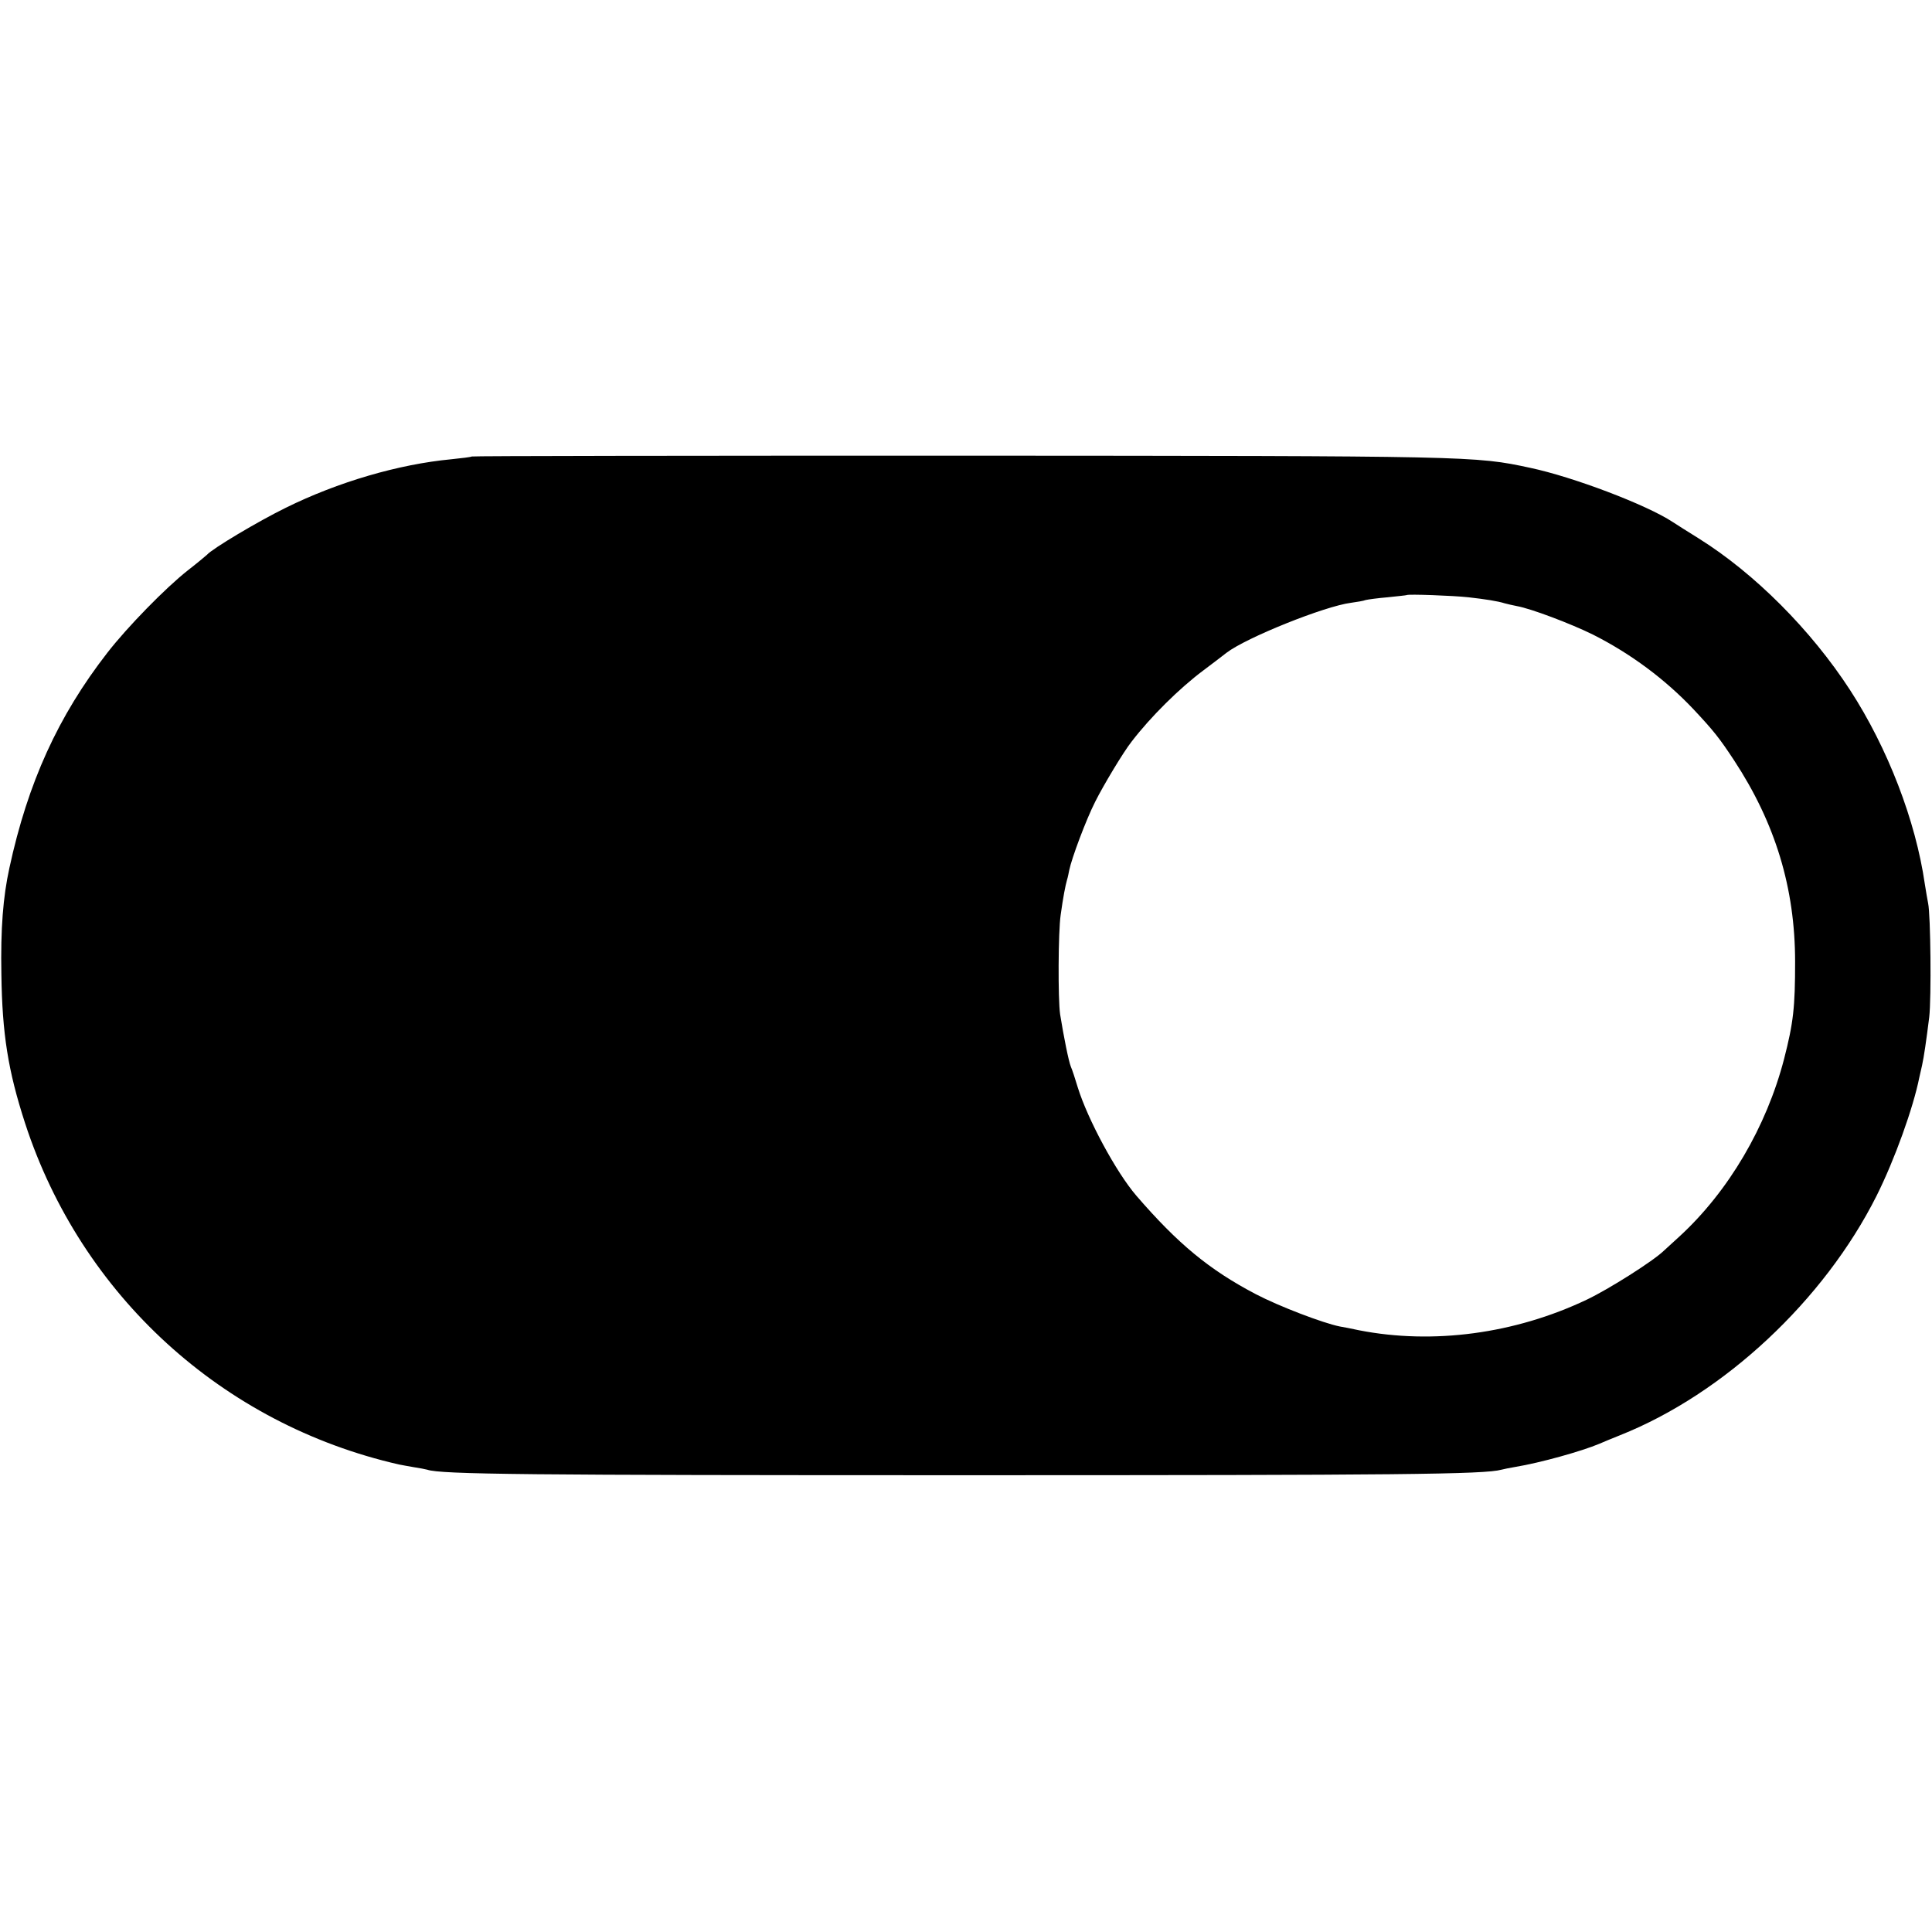
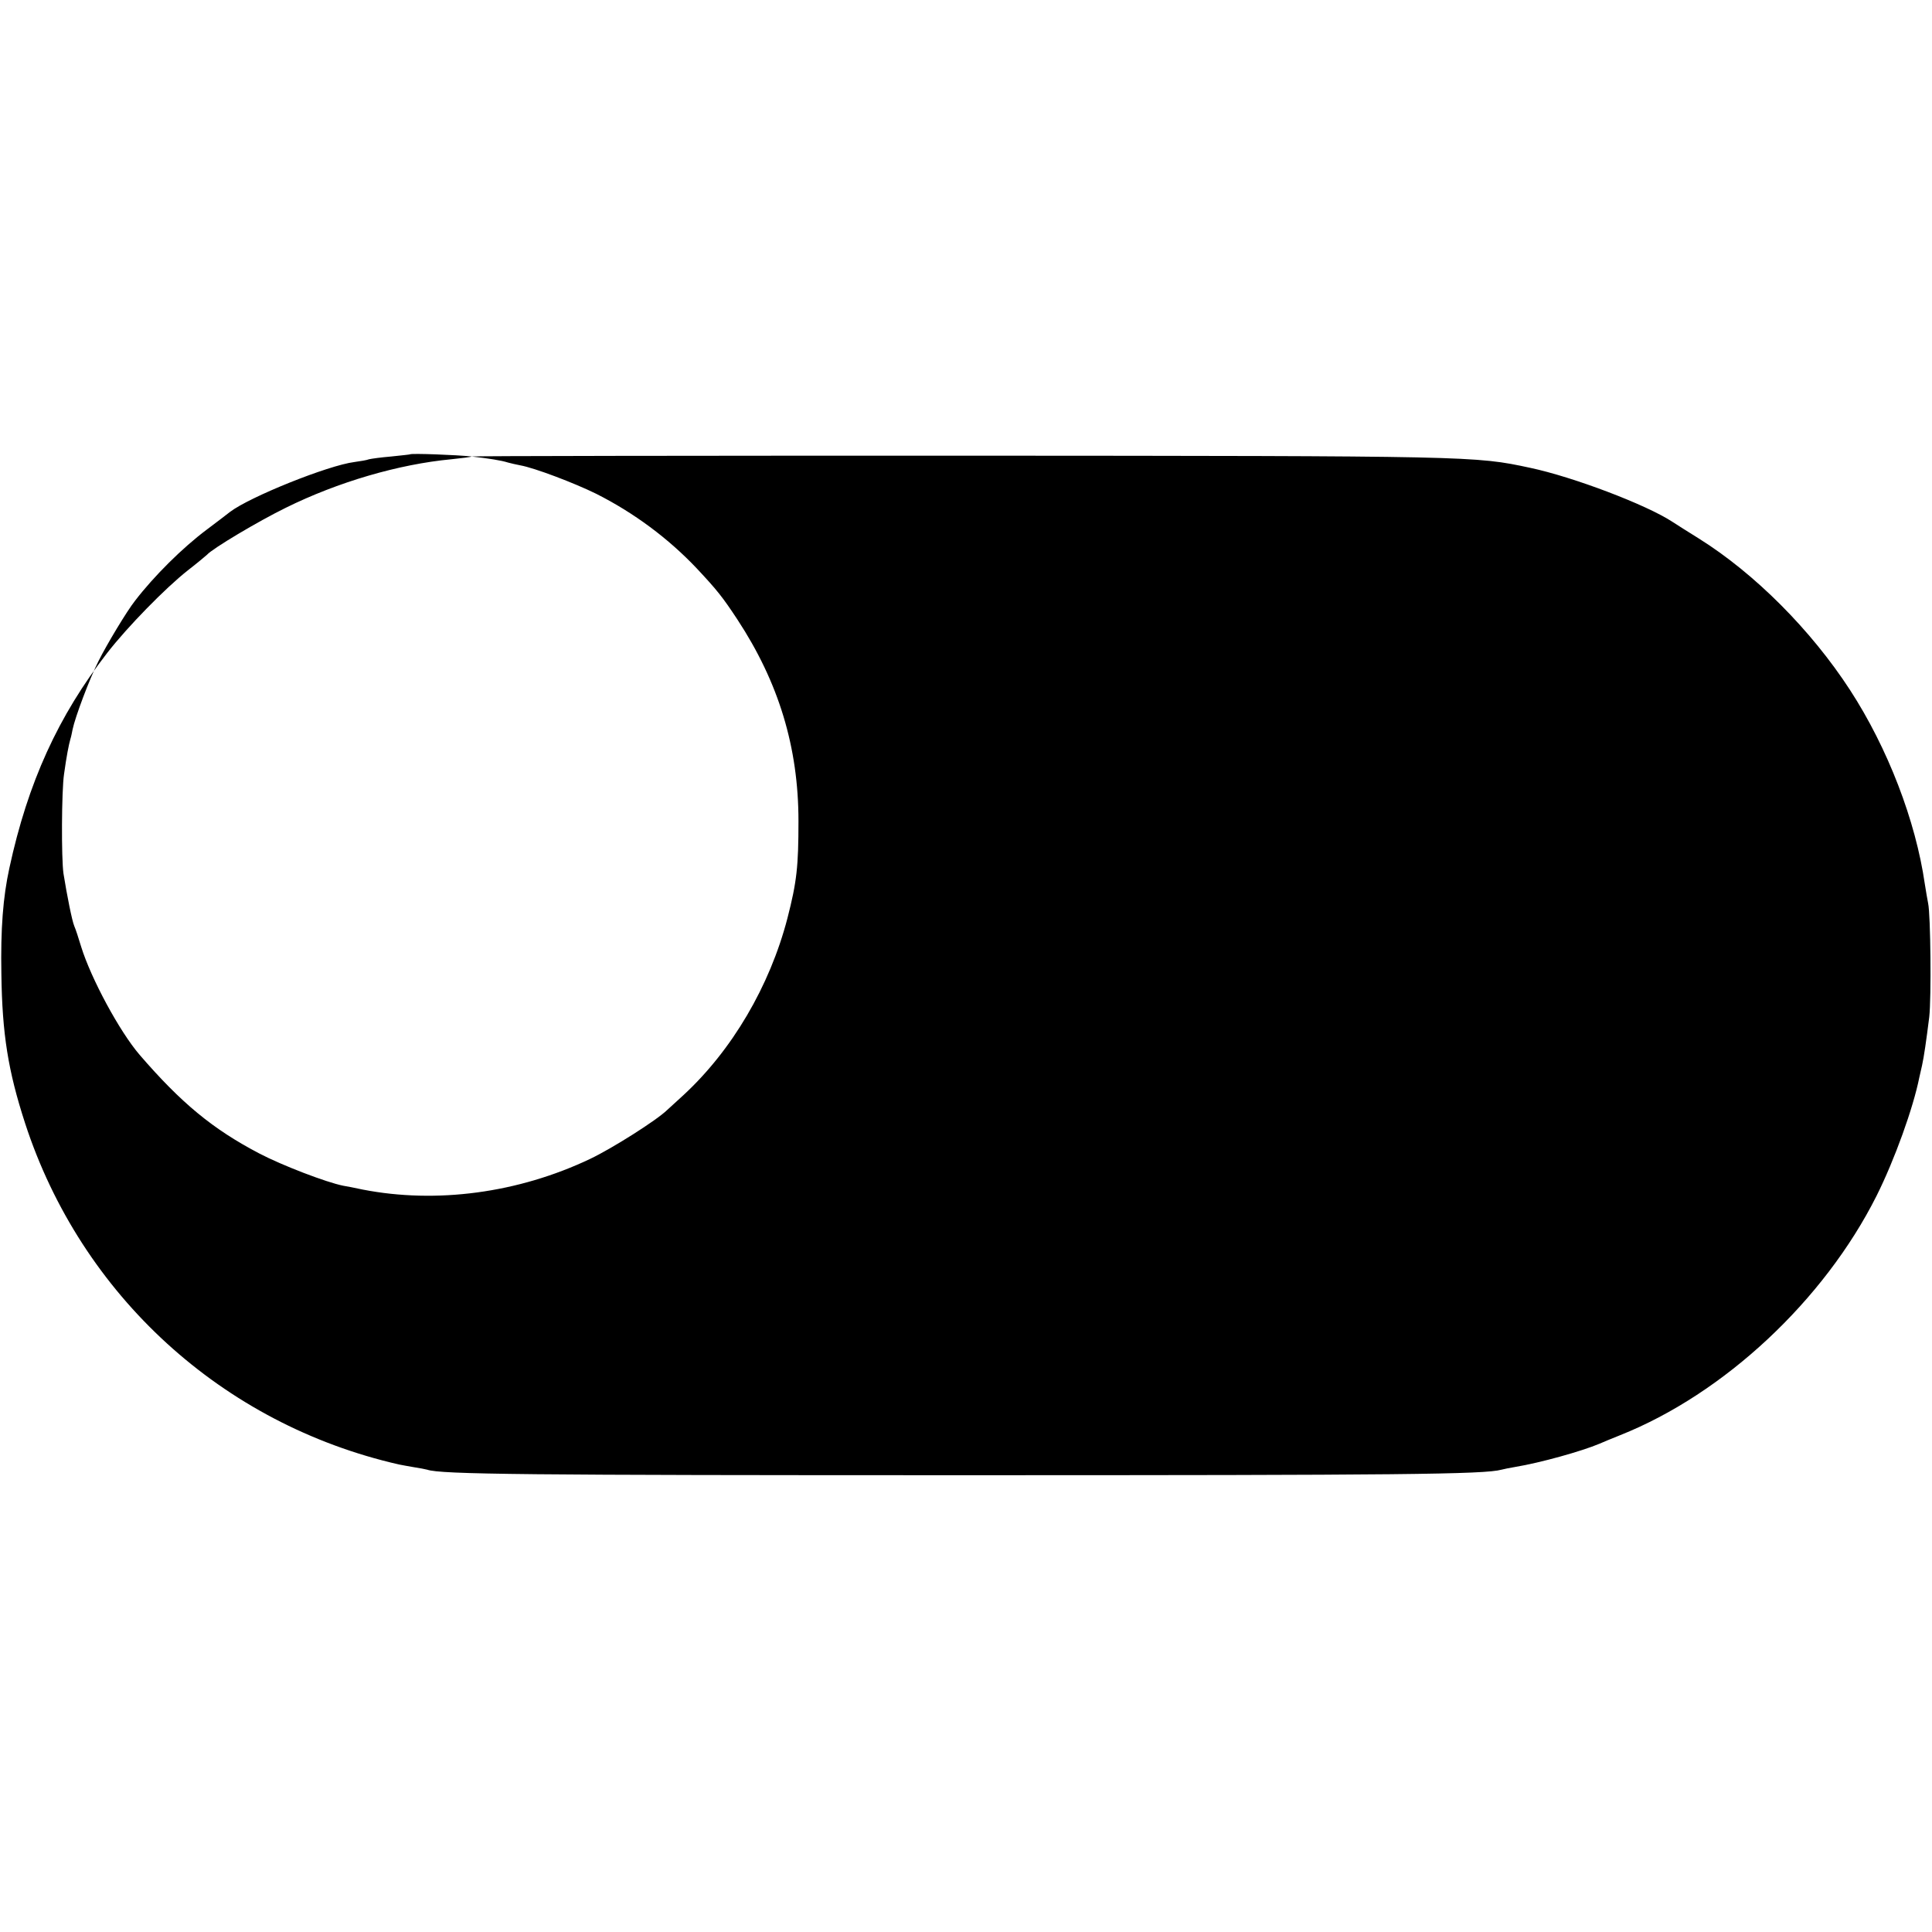
<svg xmlns="http://www.w3.org/2000/svg" version="1.0" width="700pt" height="700pt" viewBox="0 0 700 700" preserveAspectRatio="xMidYMid meet">
  <g transform="translate(0,700) scale(0.1,-0.1)" fill="#000000" stroke="none">
-     <path d="M1709 5346 c-2 -2 -35 -6 -74 -10 -190 -18 -410 -82 -600 -176 -100 -49 -266 -148 -285 -170 -3 -3 -34 -29 -70 -57 -80 -63 -218 -204 -291 -298 -178 -229 -288 -470 -355 -780 -23 -105 -32 -220 -29 -385 3 -216 24 -349 86 -540 203 -623 714 -1090 1354 -1236 11 -2 36 -7 55 -10 19 -3 41 -7 48 -9 49 -17 357 -20 1947 -20 1581 0 1883 3 1945 20 8 2 31 7 50 10 91 15 241 57 305 84 11 5 45 19 75 31 377 150 739 489 929 867 66 132 133 319 155 429 2 10 7 30 10 44 7 32 15 87 26 175 8 70 5 371 -4 412 -2 11 -8 43 -12 70 -33 229 -134 492 -271 703 -141 217 -345 422 -548 549 -39 24 -81 51 -95 60 -94 62 -360 163 -516 196 -200 43 -209 43 -2060 44 -974 0 -1773 -1 -1775 -3z m3611 -510 c62 -7 107 -14 132 -22 10 -3 30 -7 44 -10 51 -9 196 -64 275 -103 137 -69 262 -162 365 -271 73 -78 93 -103 147 -185 149 -227 221 -462 221 -730 0 -164 -6 -220 -40 -352 -64 -246 -201 -479 -378 -642 -22 -20 -48 -44 -58 -53 -38 -37 -199 -139 -279 -177 -261 -124 -557 -163 -824 -111 -27 6 -59 12 -71 14 -60 12 -220 73 -304 117 -168 88 -282 182 -433 357 -73 85 -176 276 -212 392 -9 30 -20 64 -25 75 -8 19 -26 109 -39 190 -8 55 -7 299 2 360 9 65 17 106 23 127 3 9 6 25 8 35 9 44 61 183 94 248 30 60 102 180 132 218 69 90 173 193 260 258 36 27 74 56 84 64 72 55 356 169 451 181 22 3 46 7 53 10 8 2 44 7 80 10 37 4 68 7 69 8 5 4 169 -2 223 -8z" />
+     <path d="M1709 5346 c-2 -2 -35 -6 -74 -10 -190 -18 -410 -82 -600 -176 -100 -49 -266 -148 -285 -170 -3 -3 -34 -29 -70 -57 -80 -63 -218 -204 -291 -298 -178 -229 -288 -470 -355 -780 -23 -105 -32 -220 -29 -385 3 -216 24 -349 86 -540 203 -623 714 -1090 1354 -1236 11 -2 36 -7 55 -10 19 -3 41 -7 48 -9 49 -17 357 -20 1947 -20 1581 0 1883 3 1945 20 8 2 31 7 50 10 91 15 241 57 305 84 11 5 45 19 75 31 377 150 739 489 929 867 66 132 133 319 155 429 2 10 7 30 10 44 7 32 15 87 26 175 8 70 5 371 -4 412 -2 11 -8 43 -12 70 -33 229 -134 492 -271 703 -141 217 -345 422 -548 549 -39 24 -81 51 -95 60 -94 62 -360 163 -516 196 -200 43 -209 43 -2060 44 -974 0 -1773 -1 -1775 -3z c62 -7 107 -14 132 -22 10 -3 30 -7 44 -10 51 -9 196 -64 275 -103 137 -69 262 -162 365 -271 73 -78 93 -103 147 -185 149 -227 221 -462 221 -730 0 -164 -6 -220 -40 -352 -64 -246 -201 -479 -378 -642 -22 -20 -48 -44 -58 -53 -38 -37 -199 -139 -279 -177 -261 -124 -557 -163 -824 -111 -27 6 -59 12 -71 14 -60 12 -220 73 -304 117 -168 88 -282 182 -433 357 -73 85 -176 276 -212 392 -9 30 -20 64 -25 75 -8 19 -26 109 -39 190 -8 55 -7 299 2 360 9 65 17 106 23 127 3 9 6 25 8 35 9 44 61 183 94 248 30 60 102 180 132 218 69 90 173 193 260 258 36 27 74 56 84 64 72 55 356 169 451 181 22 3 46 7 53 10 8 2 44 7 80 10 37 4 68 7 69 8 5 4 169 -2 223 -8z" />
  </g>
</svg>